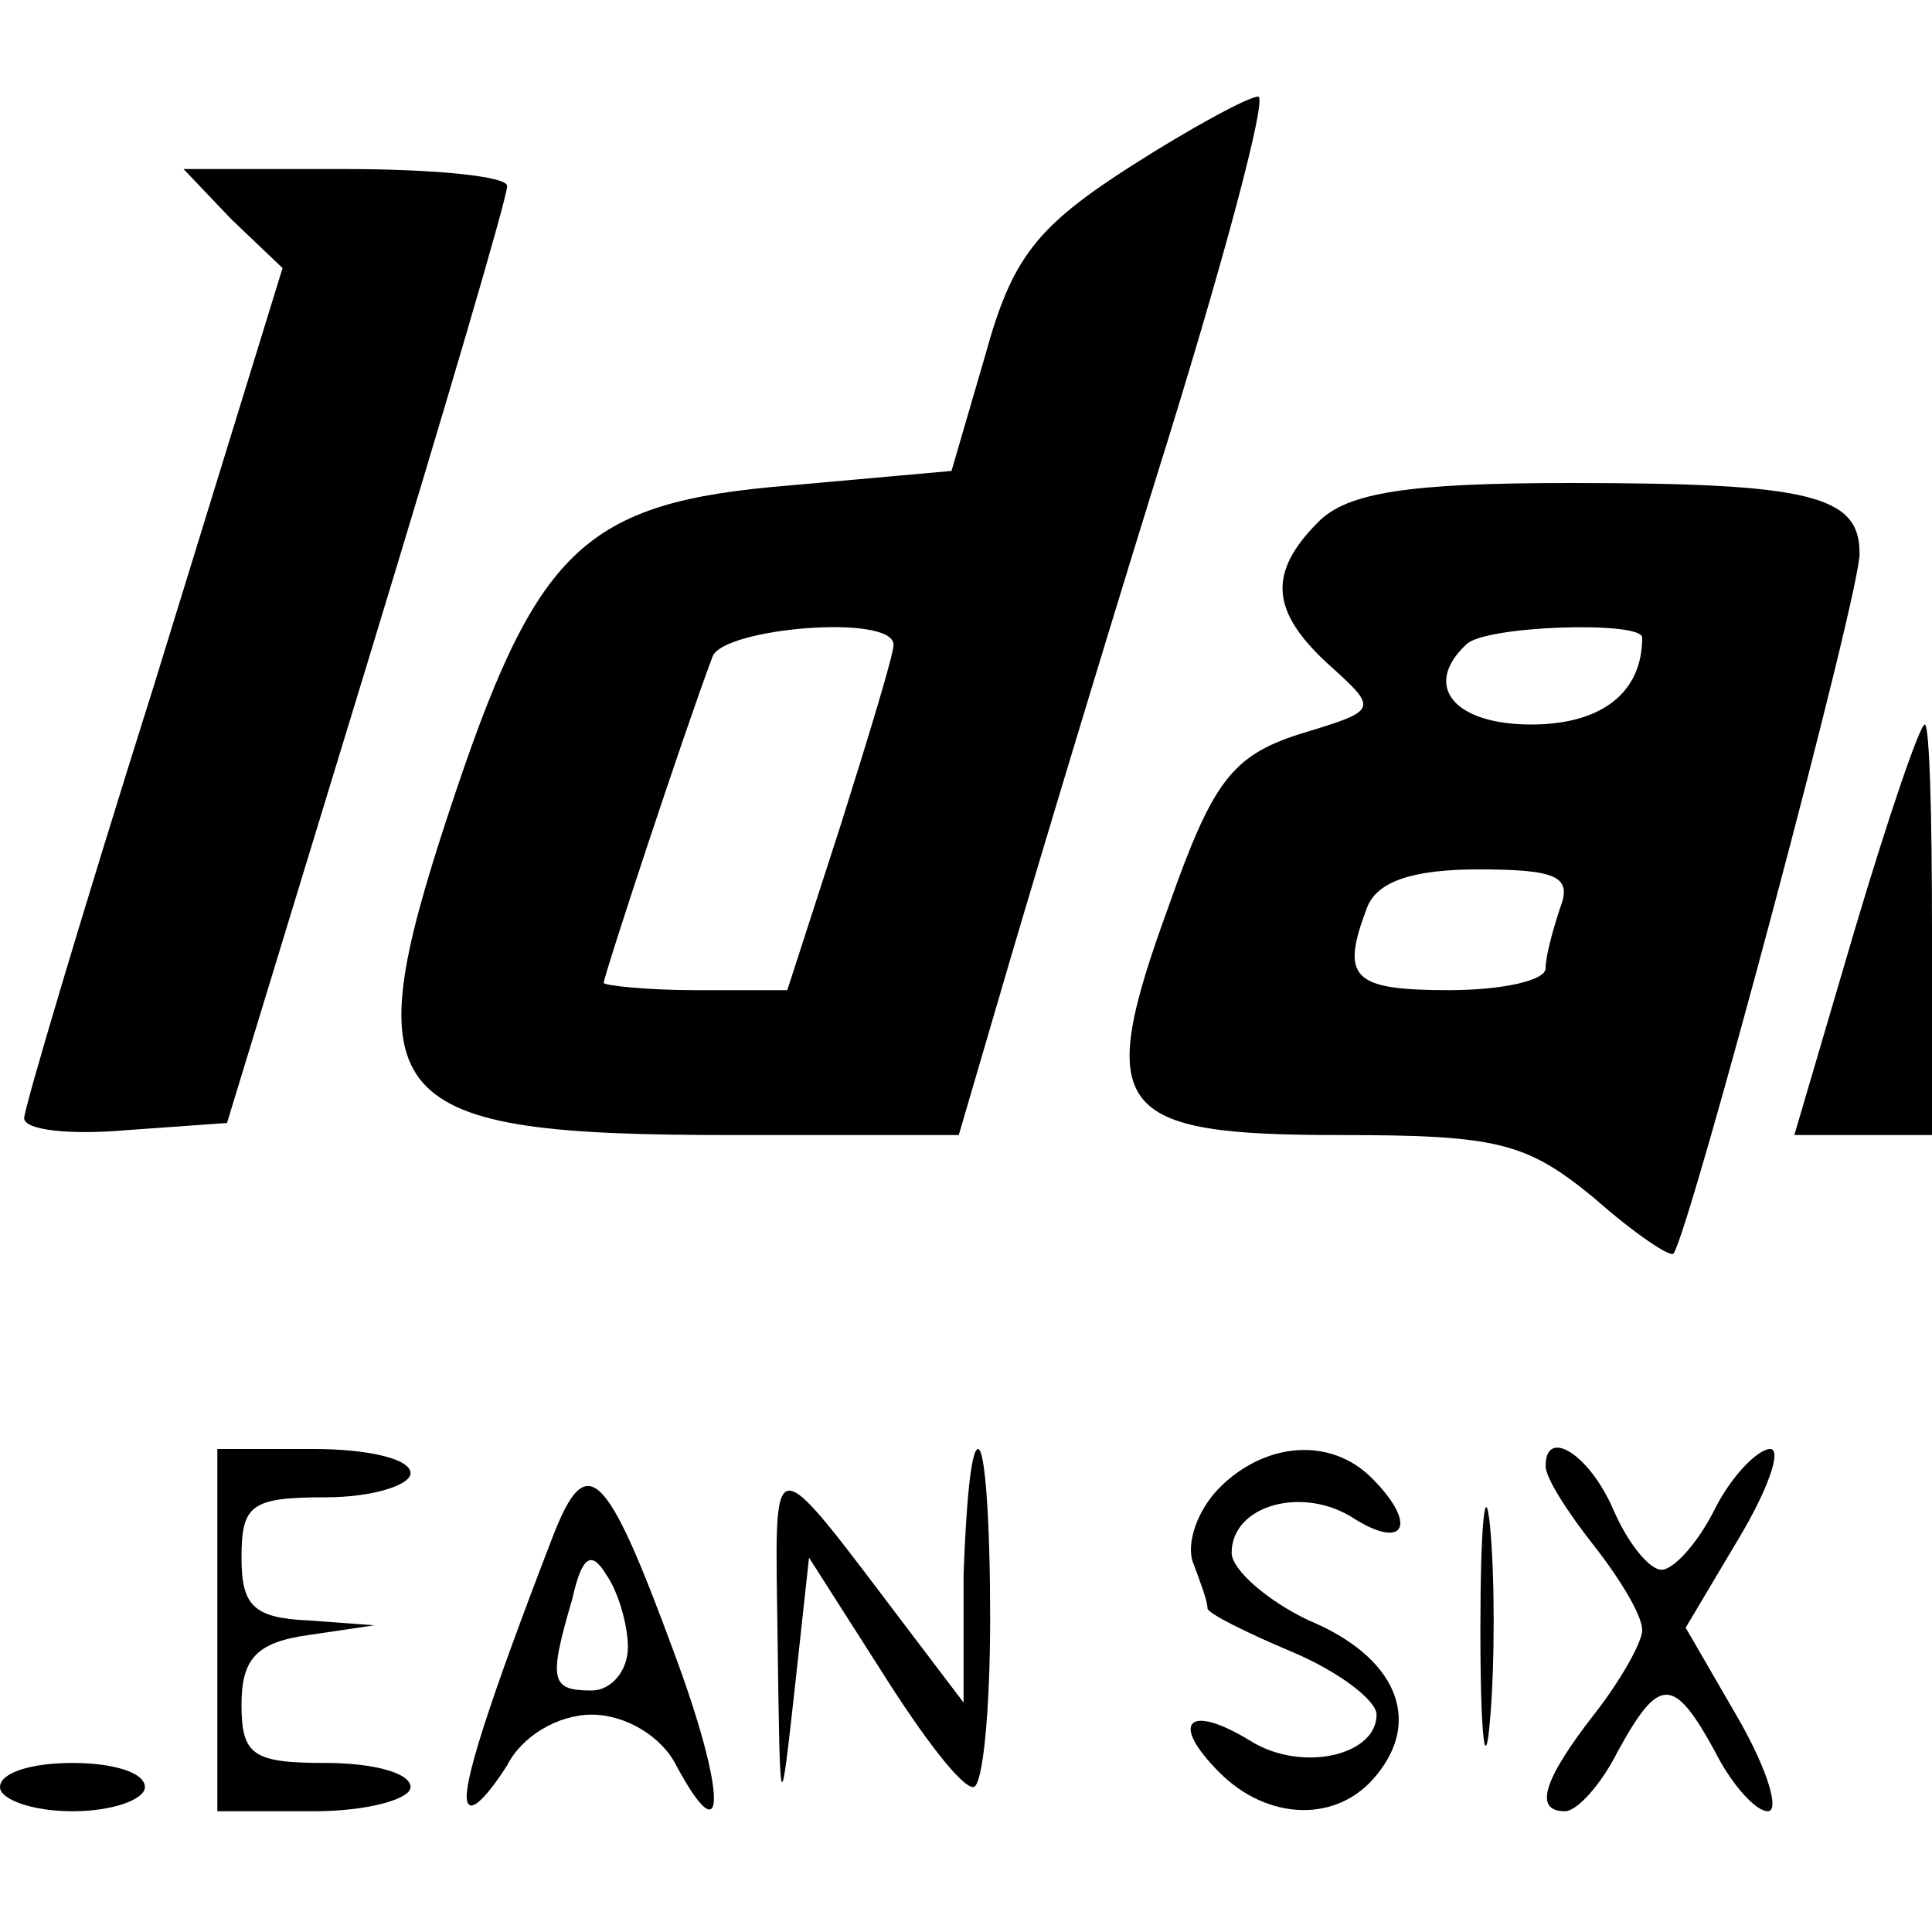
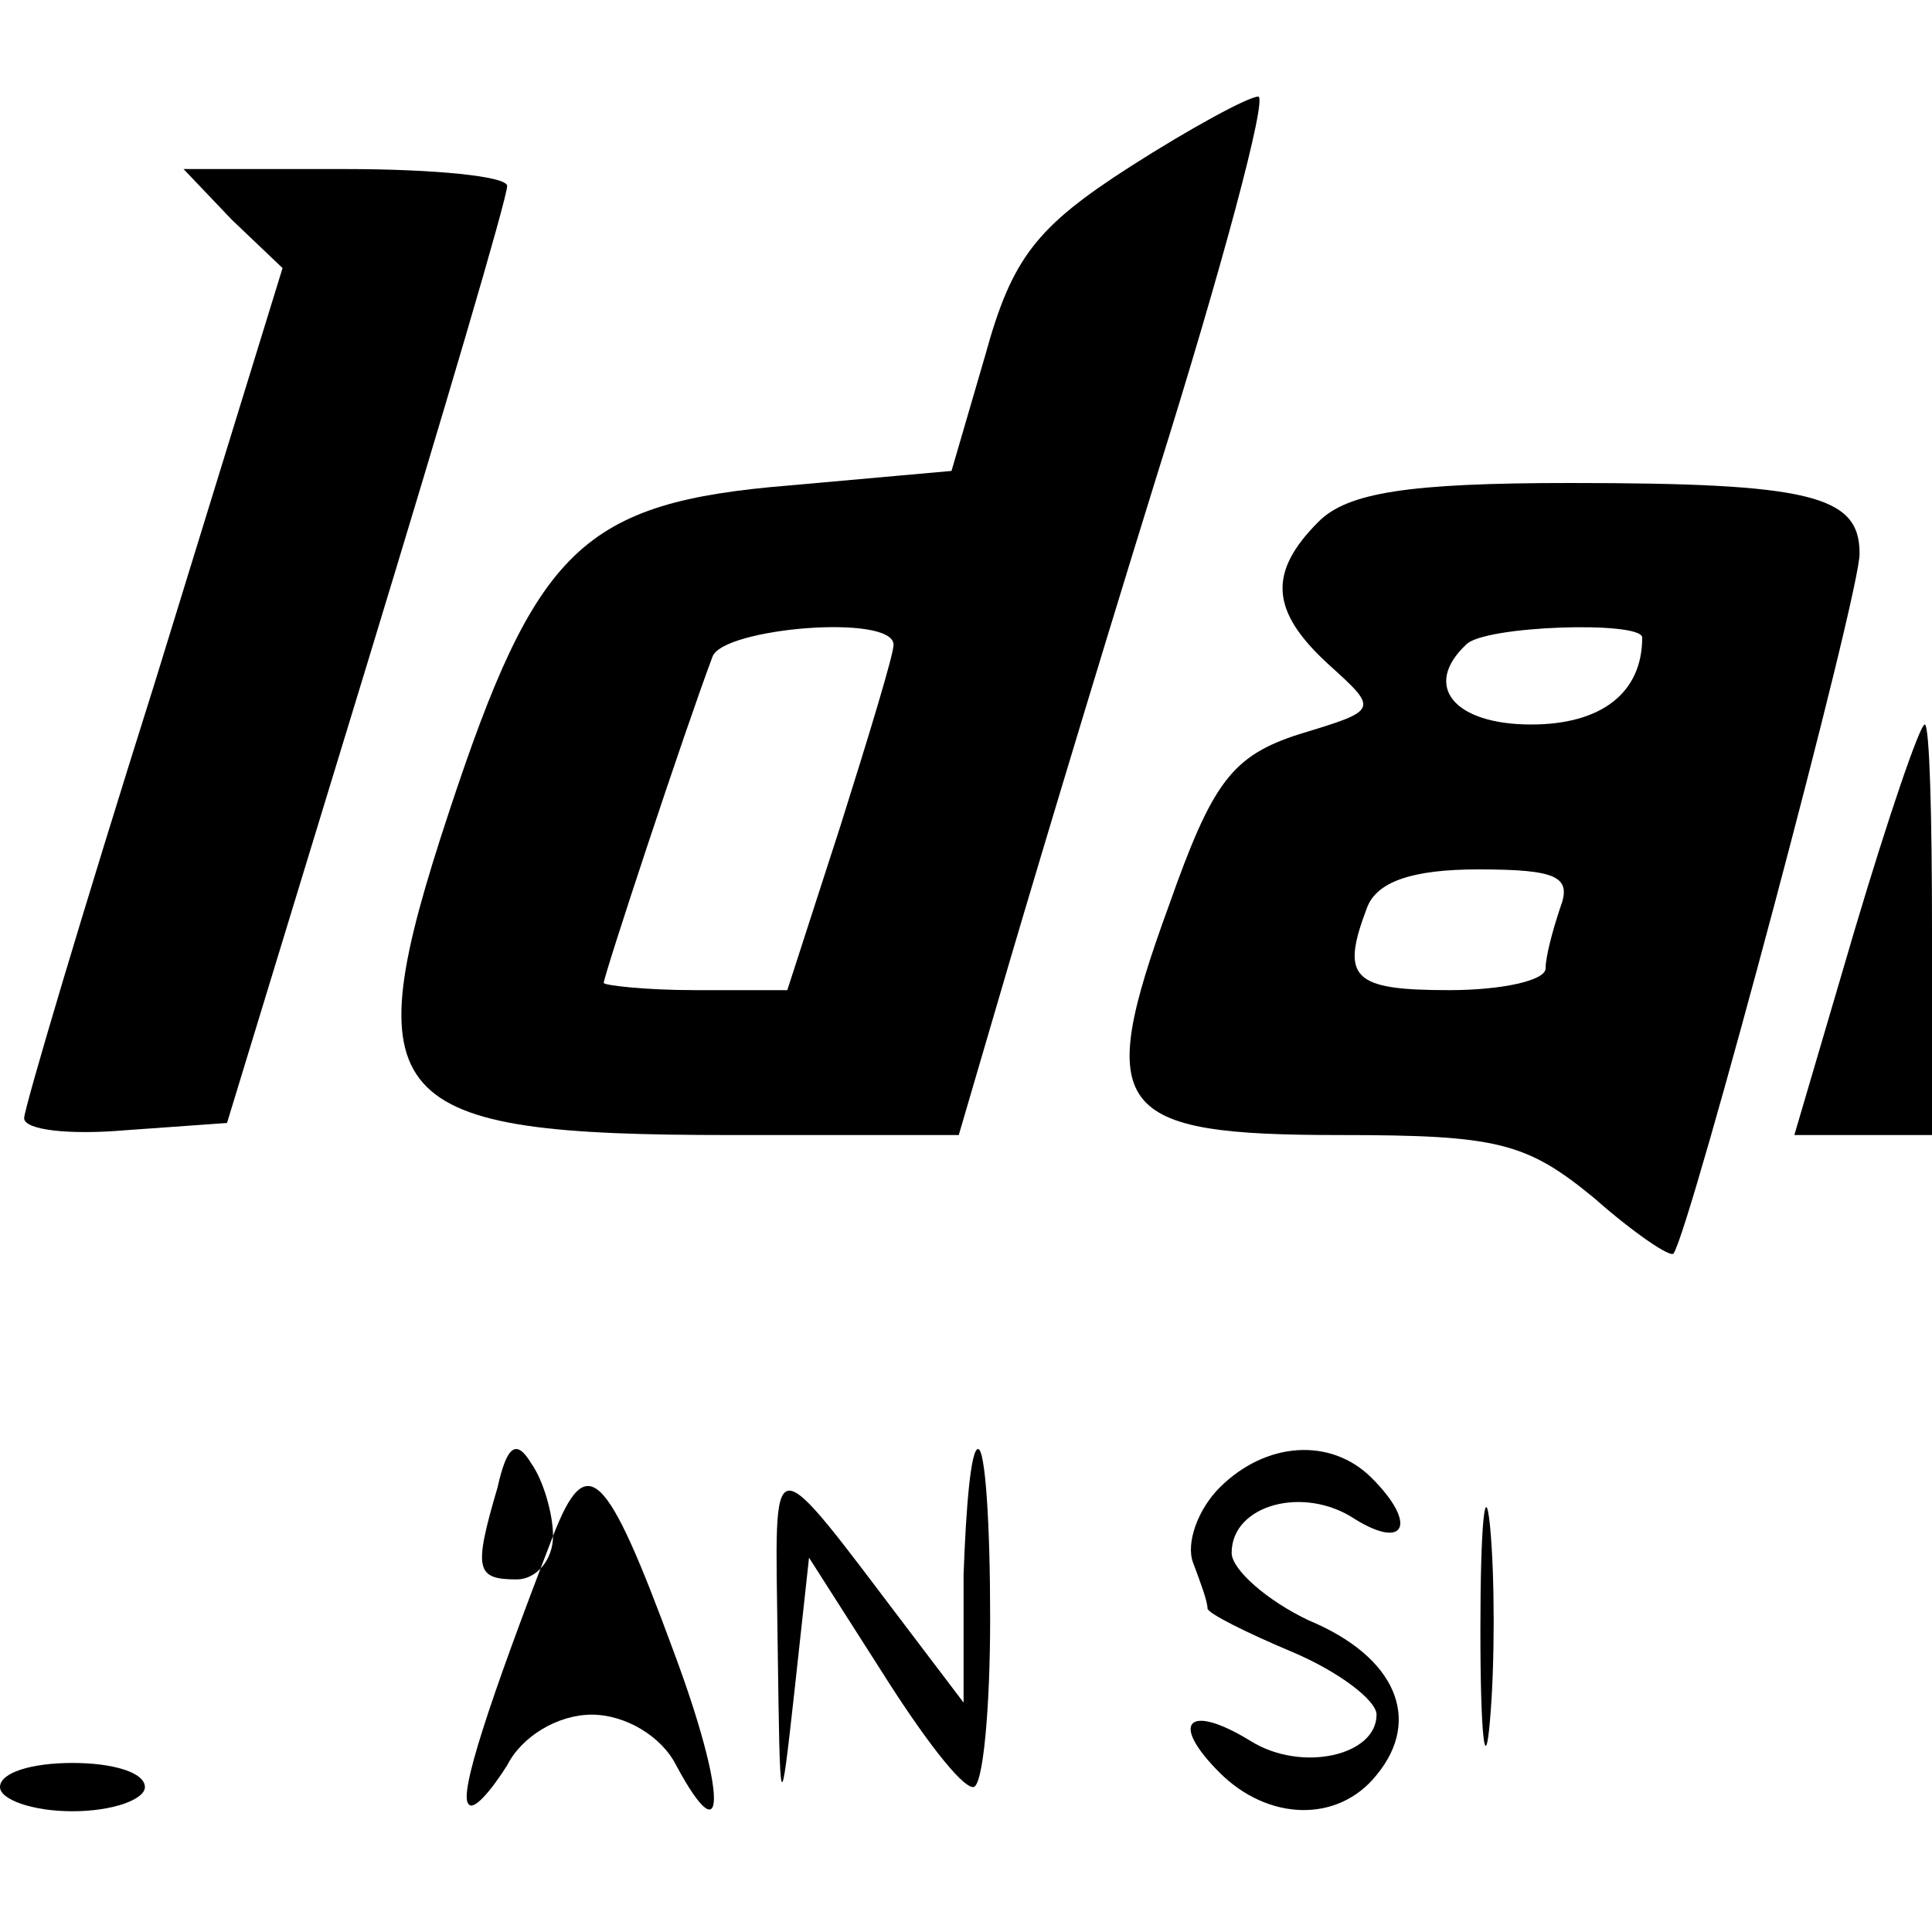
<svg xmlns="http://www.w3.org/2000/svg" version="1.0" width="80pt" height="80pt" viewBox="0 0 80 80" preserveAspectRatio="xMidYMid meet">
  <g transform="translate(0,80) scale(0.1,-0.1)" fill="#000000" stroke="none">
    <path d="M468 731 c-39 -25 -49 -38 -60 -78 l-14 -48 -67 -6 c-86 -7 -105 -26 -141 -135 -40 -121 -28 -134 117 -134 l94 0 17 58 c9 31 38 128 65 215 27 86 46 157 42 157 -4 0 -28 -13 -53 -29z m-98 -198 c0 -4 -10 -37 -22 -75 l-22 -68 -38 0 c-21 0 -38 2 -38 3 0 3 33 103 45 135 4 12 75 18 75 5z" />
    <path d="M96 709 l21 -20 -53 -172 c-30 -95 -54 -176 -54 -180 0 -5 19 -7 42 -5 l42 3 58 190 c32 105 58 193 58 198 0 4 -30 7 -67 7 l-67 0 20 -21z" />
    <path d="M546 584 c-21 -21 -20 -37 4 -59 21 -19 21 -19 -12 -29 -28 -9 -36 -20 -54 -71 -31 -85 -23 -95 71 -95 65 0 77 -3 105 -26 17 -15 32 -25 33 -23 7 10 78 276 77 290 0 24 -21 29 -120 29 -67 0 -92 -4 -104 -16z m134 -48 c0 -23 -17 -36 -46 -36 -32 0 -45 16 -27 33 7 8 73 10 73 3z m-34 -112 c-3 -9 -6 -20 -6 -25 0 -5 -18 -9 -40 -9 -40 0 -45 5 -34 34 4 11 19 16 46 16 33 0 39 -3 34 -16z" />
    <path d="M768 415 l-25 -85 28 0 29 0 0 85 c0 47 -1 85 -3 85 -2 0 -15 -38 -29 -85z" />
-     <path d="M90 125 l0 -75 40 0 c22 0 40 5 40 10 0 6 -16 10 -35 10 -30 0 -35 3 -35 24 0 19 6 26 28 29 l27 4 -27 2 c-23 1 -28 6 -28 26 0 22 4 25 35 25 19 0 35 5 35 10 0 6 -18 10 -40 10 l-40 0 0 -75z" />
    <path d="M399 148 l0 -53 -22 29 c-60 79 -56 79 -55 -4 1 -73 1 -74 7 -20 l6 55 30 -47 c17 -27 33 -48 38 -48 4 0 7 32 7 70 0 39 -2 70 -5 70 -3 0 -5 -24 -6 -52z" />
    <path d="M505 184 c-9 -9 -14 -23 -11 -31 3 -8 6 -16 6 -19 0 -2 16 -10 35 -18 19 -8 35 -20 35 -26 0 -17 -31 -24 -52 -11 -26 16 -34 8 -13 -13 20 -20 49 -21 65 -1 19 23 8 49 -28 64 -17 8 -32 21 -32 28 0 20 30 28 51 14 21 -13 26 -2 7 17 -17 17 -44 15 -63 -4z" />
    <path d="M613 125 c0 -44 2 -61 4 -37 2 23 2 59 0 80 -2 20 -4 1 -4 -43z" />
-     <path d="M640 193 c0 -5 9 -19 20 -33 11 -14 20 -29 20 -35 0 -5 -9 -21 -20 -35 -21 -27 -25 -40 -12 -40 5 0 15 11 22 25 17 31 23 31 40 0 7 -14 17 -25 22 -25 5 0 0 17 -12 38 l-22 38 22 37 c12 20 18 37 13 37 -5 0 -16 -11 -23 -25 -7 -14 -17 -25 -22 -25 -5 0 -14 11 -20 25 -10 23 -28 34 -28 18z" />
-     <path d="M229 164 c-27 -70 -39 -107 -35 -111 2 -3 9 5 16 16 6 12 21 21 35 21 14 0 29 -9 35 -21 21 -39 21 -12 -1 47 -28 76 -36 84 -50 48z m31 -46 c0 -10 -7 -18 -15 -18 -17 0 -18 4 -8 38 4 18 8 20 14 10 5 -7 9 -21 9 -30z" />
+     <path d="M229 164 c-27 -70 -39 -107 -35 -111 2 -3 9 5 16 16 6 12 21 21 35 21 14 0 29 -9 35 -21 21 -39 21 -12 -1 47 -28 76 -36 84 -50 48z c0 -10 -7 -18 -15 -18 -17 0 -18 4 -8 38 4 18 8 20 14 10 5 -7 9 -21 9 -30z" />
    <path d="M0 60 c0 -5 13 -10 30 -10 17 0 30 5 30 10 0 6 -13 10 -30 10 -17 0 -30 -4 -30 -10z" />
  </g>
</svg>